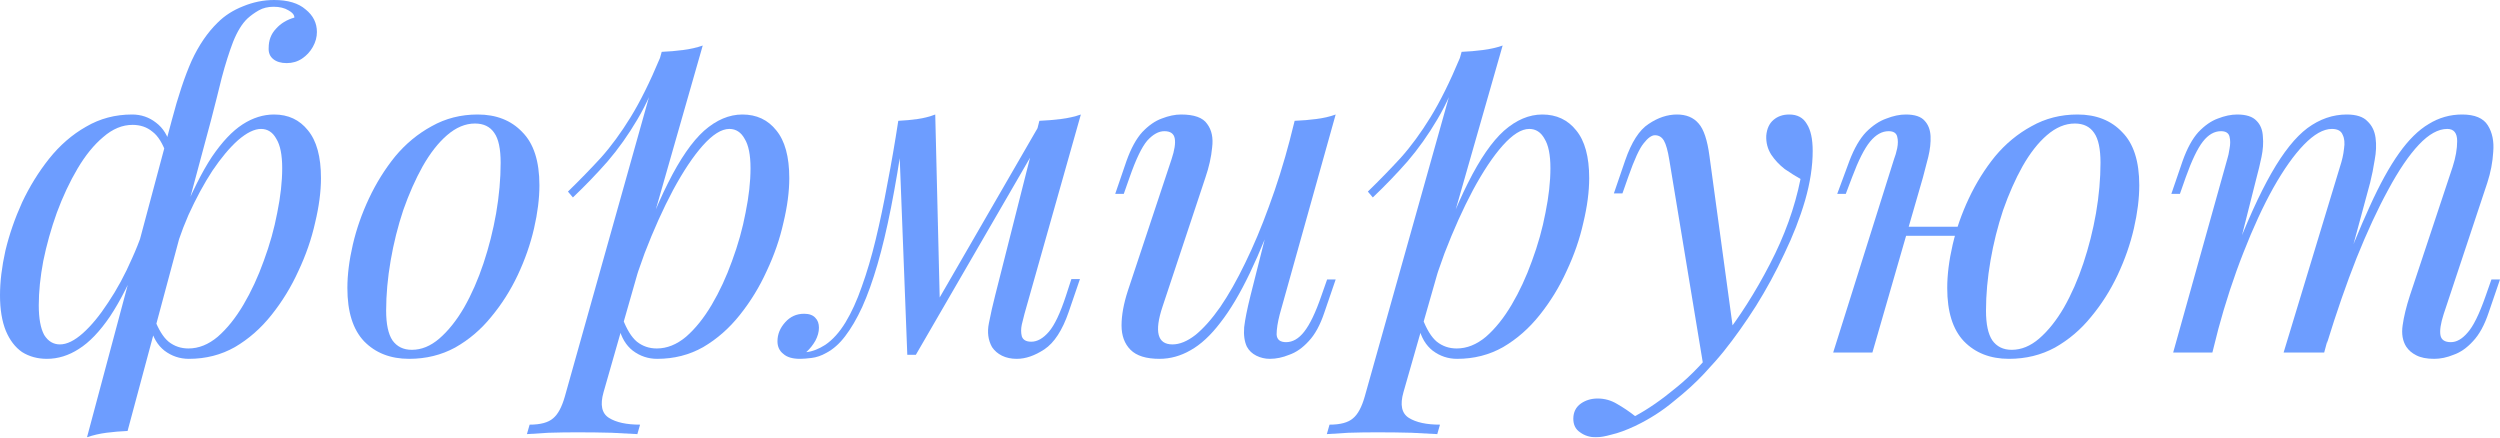
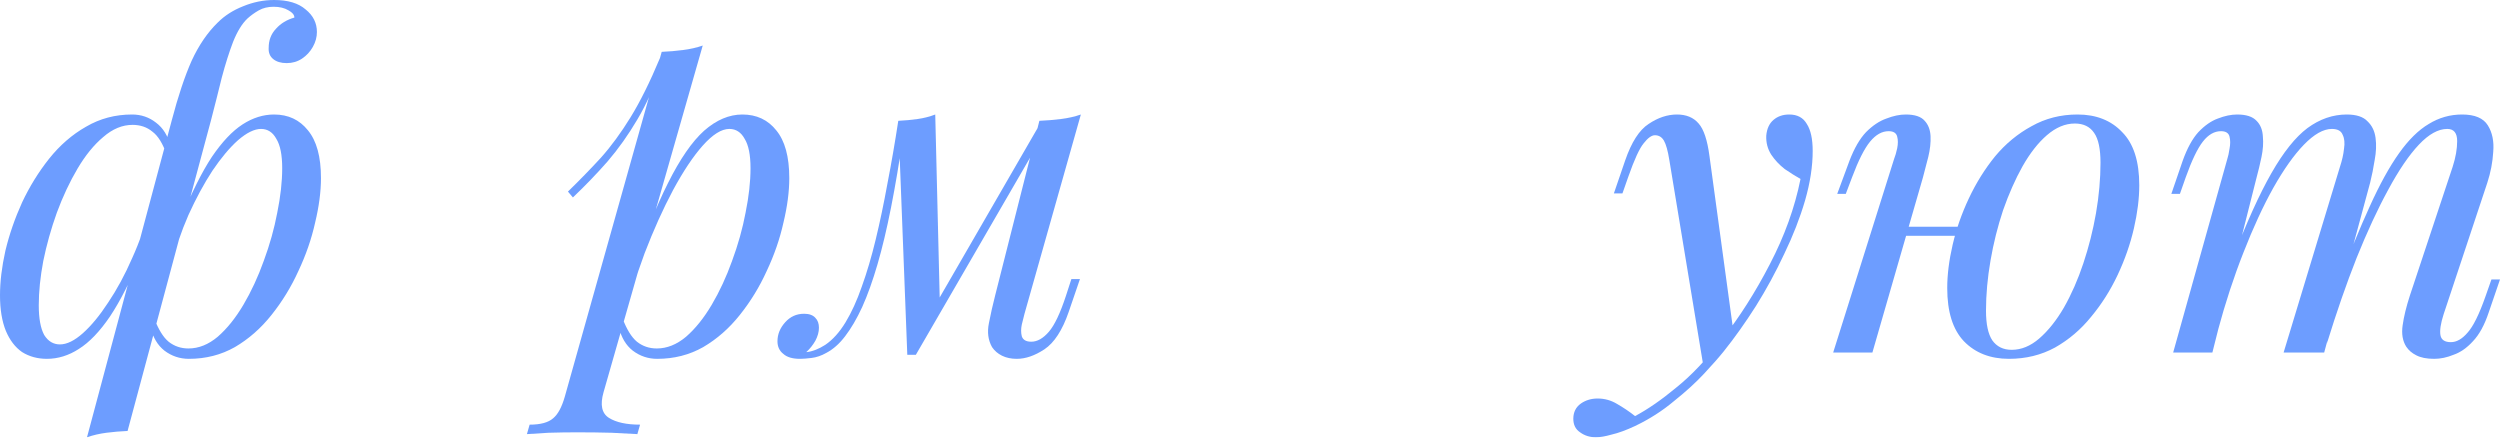
<svg xmlns="http://www.w3.org/2000/svg" width="777" height="136" viewBox="0 0 777 136" fill="none">
  <g opacity="0.8">
    <path d="M81.123 40.071C79.068 40.071 76.686 41.239 73.977 43.574C71.362 45.909 68.7 49.085 65.991 53.101C63.376 57.118 60.901 61.694 58.565 66.832C56.324 71.969 54.502 77.34 53.101 82.944L56.324 67.812C59.593 59.78 62.769 53.428 65.851 48.758C69.027 44.087 72.203 40.725 75.378 38.67C78.554 36.615 81.823 35.588 85.186 35.588C89.576 35.588 93.079 37.222 95.694 40.491C98.403 43.761 99.757 48.711 99.757 55.343C99.757 59.546 99.15 64.17 97.936 69.214C96.815 74.257 95.087 79.255 92.752 84.205C90.51 89.156 87.708 93.733 84.345 97.936C81.076 102.046 77.293 105.362 72.996 107.884C68.7 110.312 63.936 111.526 58.706 111.526C55.903 111.526 53.381 110.686 51.14 109.004C48.991 107.323 47.544 104.895 46.796 101.719L47.917 98.917C49.225 102.373 50.719 104.801 52.401 106.202C54.175 107.603 56.23 108.304 58.565 108.304C61.741 108.304 64.777 107.09 67.672 104.661C70.568 102.139 73.23 98.823 75.659 94.713C78.087 90.603 80.189 86.073 81.963 81.123C83.832 76.079 85.233 71.082 86.167 66.131C87.194 61.087 87.708 56.464 87.708 52.261C87.708 48.151 87.101 45.115 85.886 43.153C84.766 41.099 83.178 40.071 81.123 40.071ZM18.634 107.043C20.783 107.043 23.165 105.875 25.78 103.54C28.395 101.205 31.011 98.029 33.626 94.013C36.335 89.996 38.81 85.419 41.052 80.282C43.387 75.145 45.255 69.774 46.656 64.17L43.854 79.301C40.585 87.241 37.362 93.593 34.187 98.356C31.011 103.026 27.788 106.389 24.519 108.444C21.343 110.499 18.027 111.526 14.571 111.526C11.676 111.526 9.107 110.826 6.865 109.425C4.717 107.93 3.036 105.735 1.821 102.84C0.607 99.851 -1.55334e-08 96.161 0 91.771C1.48724e-08 87.568 0.56 82.944 1.681 77.9C2.896 72.856 4.624 67.859 6.865 62.909C9.2 57.958 12.003 53.428 15.272 49.318C18.634 45.115 22.464 41.799 26.761 39.37C31.057 36.849 35.821 35.588 41.052 35.588C43.854 35.588 46.329 36.428 48.477 38.109C50.719 39.791 52.214 42.219 52.961 45.395L51.84 48.197C50.626 44.648 49.131 42.219 47.357 40.912C45.675 39.511 43.62 38.81 41.192 38.81C38.016 38.81 34.98 40.071 32.085 42.593C29.189 45.022 26.527 48.291 24.099 52.401C21.67 56.51 19.522 61.087 17.654 66.131C15.879 71.082 14.478 76.079 13.45 81.123C12.516 86.073 12.049 90.65 12.049 94.853C12.049 98.963 12.61 102.046 13.731 104.101C14.945 106.062 16.579 107.043 18.634 107.043ZM85.046 2.102C83.271 2.102 81.73 2.475 80.422 3.223C79.115 3.97 77.947 4.81 76.92 5.744C75.238 7.332 73.744 9.761 72.436 13.03C71.222 16.206 70.054 19.895 68.933 24.099C67.906 28.302 66.785 32.739 65.571 37.409L39.651 133.944C37.409 134.037 35.214 134.224 33.066 134.504C30.917 134.784 28.909 135.251 27.041 135.905L53.381 37.409C55.343 29.936 57.398 23.772 59.546 18.915C61.788 14.058 64.497 10.088 67.672 7.005C69.821 4.857 72.436 3.176 75.519 1.962C78.694 0.654 81.917 -1.15674e-08 85.186 0C89.483 1.52029e-08 92.752 0.981 94.994 2.942C97.329 4.81 98.496 7.146 98.496 9.948C98.496 11.536 98.076 13.077 97.235 14.571C96.395 16.066 95.274 17.28 93.873 18.214C92.472 19.148 90.884 19.615 89.109 19.615C87.334 19.615 85.933 19.195 84.906 18.354C83.878 17.514 83.411 16.346 83.505 14.851C83.505 12.516 84.252 10.555 85.746 8.967C87.241 7.286 89.156 6.118 91.491 5.464C91.491 4.624 90.884 3.876 89.669 3.223C88.455 2.475 86.914 2.102 85.046 2.102Z" fill="#4885FF" />
-     <path d="M147.615 38.39C144.626 38.39 141.731 39.604 138.928 42.032C136.22 44.368 133.698 47.59 131.363 51.7C129.121 55.717 127.113 60.247 125.338 65.291C123.657 70.335 122.349 75.565 121.415 80.983C120.481 86.4 120.014 91.584 120.014 96.535C120.014 100.738 120.668 103.82 121.975 105.782C123.376 107.743 125.385 108.724 128 108.724C130.989 108.724 133.838 107.557 136.547 105.221C139.349 102.793 141.917 99.57 144.253 95.554C146.588 91.444 148.596 86.867 150.277 81.823C151.959 76.779 153.266 71.595 154.2 66.271C155.134 60.854 155.601 55.623 155.601 50.579C155.601 46.282 154.948 43.2 153.64 41.332C152.332 39.37 150.324 38.39 147.615 38.39ZM107.965 89.529C107.965 85.419 108.525 80.936 109.646 76.079C110.767 71.222 112.448 66.411 114.69 61.648C116.931 56.884 119.64 52.541 122.816 48.618C126.085 44.695 129.868 41.566 134.165 39.23C138.461 36.802 143.225 35.588 148.456 35.588C154.247 35.588 158.871 37.409 162.327 41.052C165.876 44.601 167.651 50.112 167.651 57.585C167.651 61.694 167.09 66.178 165.969 71.035C164.849 75.892 163.167 80.703 160.926 85.466C158.684 90.23 155.928 94.573 152.659 98.496C149.483 102.419 145.747 105.595 141.45 108.024C137.154 110.359 132.39 111.526 127.159 111.526C121.368 111.526 116.698 109.705 113.149 106.062C109.693 102.419 107.965 96.908 107.965 89.529Z" fill="#4885FF" />
    <path d="M226.676 40.071C224.247 40.071 221.492 41.799 218.409 45.255C215.42 48.618 212.338 53.241 209.162 59.126C206.08 64.917 203.138 71.455 200.335 78.741C197.627 86.027 195.338 93.593 193.47 101.439L195.992 86.307C200.009 74.071 203.885 64.263 207.621 56.884C211.357 49.412 215.093 43.994 218.83 40.632C222.659 37.269 226.629 35.588 230.739 35.588C235.129 35.588 238.632 37.222 241.247 40.491C243.956 43.761 245.31 48.711 245.31 55.343C245.31 59.546 244.703 64.17 243.489 69.214C242.368 74.257 240.64 79.255 238.305 84.205C236.063 89.156 233.261 93.733 229.898 97.936C226.629 102.046 222.846 105.362 218.55 107.884C214.253 110.312 209.489 111.526 204.258 111.526C201.456 111.526 198.934 110.686 196.693 109.004C194.544 107.323 193.096 104.895 192.349 101.719L193.47 98.917C194.778 102.373 196.272 104.801 197.954 106.202C199.728 107.603 201.783 108.304 204.118 108.304C207.294 108.304 210.33 107.09 213.225 104.661C216.121 102.139 218.783 98.823 221.212 94.713C223.64 90.603 225.742 86.073 227.516 81.123C229.385 76.079 230.786 71.082 231.72 66.131C232.747 61.087 233.261 56.464 233.261 52.261C233.261 48.151 232.654 45.115 231.439 43.153C230.319 41.099 228.731 40.071 226.676 40.071ZM205.66 16.113C207.901 16.019 210.096 15.832 212.245 15.552C214.486 15.272 216.541 14.805 218.409 14.151L187.586 121.894C186.465 125.817 187.025 128.479 189.267 129.881C191.509 131.282 194.731 131.982 198.934 131.982L198.094 134.924C196.226 134.831 193.564 134.691 190.107 134.504C186.745 134.411 183.149 134.364 179.319 134.364C176.424 134.364 173.481 134.411 170.492 134.504C167.503 134.691 165.262 134.831 163.767 134.924L164.608 131.982C167.97 131.982 170.399 131.328 171.893 130.021C173.388 128.806 174.602 126.565 175.536 123.295L205.66 16.113ZM176.517 59.546C180.16 55.997 183.569 52.494 186.745 49.038C189.921 45.489 193.003 41.285 195.992 36.428C198.981 31.571 202.017 25.453 205.099 18.074L205.519 20.316C203.465 26.667 200.989 32.272 198.094 37.129C195.292 41.892 192.209 46.236 188.847 50.159C185.484 53.989 181.888 57.725 178.058 61.367L176.517 59.546Z" fill="#4885FF" />
    <path d="M318.416 97.516C318.229 98.356 317.949 99.477 317.576 100.878C317.295 102.186 317.295 103.4 317.576 104.521C317.949 105.642 318.93 106.202 320.518 106.202C322.386 106.202 324.207 105.175 325.982 103.12C327.757 101.065 329.531 97.329 331.306 91.911L332.987 86.727H335.65L332.147 96.955C330.185 102.653 327.663 106.529 324.581 108.584C321.592 110.546 318.743 111.526 316.034 111.526C314.26 111.526 312.718 111.199 311.411 110.546C310.103 109.892 309.076 109.004 308.328 107.884C307.114 105.735 306.787 103.26 307.348 100.458C307.908 97.562 308.562 94.667 309.309 91.771L323.04 37.549C325.282 37.456 327.523 37.269 329.765 36.989C332.007 36.708 334.062 36.241 335.93 35.588L318.416 97.516ZM280.727 42.032C279.513 50.346 278.252 57.818 276.944 64.45C275.636 71.082 274.235 76.966 272.741 82.104C271.246 87.241 269.658 91.678 267.977 95.414C266.296 99.057 264.521 102.092 262.653 104.521C260.878 106.856 258.917 108.584 256.768 109.705C255.274 110.546 253.78 111.059 252.285 111.246C250.791 111.433 249.576 111.526 248.642 111.526C246.307 111.526 244.579 111.013 243.458 109.985C242.244 109.051 241.637 107.743 241.637 106.062C241.637 103.914 242.431 101.952 244.019 100.178C245.607 98.403 247.568 97.516 249.903 97.516C251.491 97.516 252.659 97.936 253.406 98.776C254.153 99.524 254.527 100.551 254.527 101.859C254.527 103.167 254.153 104.521 253.406 105.922C252.659 107.23 251.725 108.397 250.604 109.425C250.697 109.425 250.744 109.425 250.744 109.425C252.519 109.238 254.433 108.491 256.488 107.183C258.823 105.595 260.925 103.26 262.793 100.178C264.661 97.095 266.343 93.406 267.837 89.109C269.425 84.719 270.873 79.815 272.18 74.398C273.488 68.98 274.702 63.189 275.823 57.024C277.037 50.766 278.158 44.274 279.186 37.549L280.727 42.032ZM281.988 110.265L279.186 37.549C281.241 37.456 283.249 37.269 285.21 36.989C287.172 36.708 288.993 36.241 290.675 35.588L292.076 93.312L284.65 110.265H281.988ZM286.051 102.84L323.46 38.109L325.562 39.651L284.65 110.265L286.051 102.84Z" fill="#4885FF" />
-     <path d="M398.173 61.087C394.81 70.428 391.588 78.321 388.505 84.766C385.423 91.211 382.341 96.395 379.258 100.318C376.269 104.241 373.187 107.09 370.011 108.864C366.929 110.639 363.706 111.526 360.344 111.526C356.234 111.526 353.245 110.592 351.377 108.724C349.509 106.856 348.575 104.334 348.575 101.158C348.575 97.983 349.228 94.386 350.536 90.37L364.127 49.458C365.061 46.656 365.388 44.508 365.107 43.013C364.827 41.519 363.753 40.772 361.885 40.772C360.11 40.772 358.335 41.752 356.561 43.714C354.879 45.675 353.058 49.458 351.096 55.063L349.275 60.247H346.613L350.116 50.019C351.517 46.096 353.151 43.107 355.02 41.052C356.981 38.997 358.989 37.596 361.044 36.849C363.193 36.008 365.201 35.588 367.069 35.588C371.179 35.588 373.887 36.568 375.195 38.53C376.596 40.398 377.11 42.827 376.736 45.816C376.456 48.804 375.756 51.934 374.635 55.203L361.324 95.274C358.709 103.12 359.737 107.043 364.407 107.043C366.649 107.043 369.03 106.062 371.552 104.101C374.074 102.046 376.643 99.15 379.258 95.414C381.874 91.584 384.442 87.054 386.964 81.823C389.58 76.499 392.055 70.615 394.39 64.17C396.819 57.631 399.014 50.626 400.975 43.153L398.173 61.087ZM397.753 97.656C397.099 100.178 396.772 102.279 396.772 103.96C396.865 105.548 397.846 106.342 399.714 106.342C401.769 106.342 403.637 105.268 405.319 103.12C407.093 100.878 408.868 97.189 410.643 92.051L412.464 86.867H415.126L411.623 97.095C410.316 101.018 408.681 104.007 406.72 106.062C404.851 108.117 402.843 109.518 400.695 110.265C398.64 111.106 396.632 111.526 394.67 111.526C393.176 111.526 391.775 111.199 390.467 110.546C389.159 109.892 388.179 108.958 387.525 107.743C386.777 106.156 386.497 104.147 386.684 101.719C386.964 99.29 387.618 96.021 388.646 91.911L402.376 37.549C404.711 37.456 406.953 37.269 409.101 36.989C411.343 36.708 413.351 36.241 415.126 35.588L397.753 97.656Z" fill="#4885FF" />
-     <path d="M475.286 40.071C472.858 40.071 470.102 41.799 467.02 45.255C464.031 48.618 460.948 53.241 457.773 59.126C454.69 64.917 451.748 71.455 448.946 78.741C446.237 86.027 443.949 93.593 442.081 101.439L444.602 86.307C448.619 74.071 452.495 64.263 456.232 56.884C459.968 49.412 463.704 43.994 467.44 40.632C471.27 37.269 475.24 35.588 479.349 35.588C483.739 35.588 487.242 37.222 489.858 40.491C492.566 43.761 493.921 48.711 493.921 55.343C493.921 59.546 493.314 64.17 492.099 69.214C490.978 74.257 489.25 79.255 486.915 84.205C484.674 89.156 481.871 93.733 478.509 97.936C475.24 102.046 471.457 105.362 467.16 107.884C462.863 110.312 458.1 111.526 452.869 111.526C450.067 111.526 447.545 110.686 445.303 109.004C443.155 107.323 441.707 104.895 440.96 101.719L442.081 98.917C443.388 102.373 444.883 104.801 446.564 106.202C448.339 107.603 450.394 108.304 452.729 108.304C455.905 108.304 458.94 107.09 461.836 104.661C464.731 102.139 467.393 98.823 469.822 94.713C472.251 90.603 474.352 86.073 476.127 81.123C477.995 76.079 479.396 71.082 480.33 66.131C481.358 61.087 481.871 56.464 481.871 52.261C481.871 48.151 481.264 45.115 480.05 43.153C478.929 41.099 477.341 40.071 475.286 40.071ZM454.27 16.113C456.512 16.019 458.707 15.832 460.855 15.552C463.097 15.272 465.152 14.805 467.02 14.151L436.196 121.894C435.075 125.817 435.636 128.479 437.877 129.881C440.119 131.282 443.342 131.982 447.545 131.982L446.704 134.924C444.836 134.831 442.174 134.691 438.718 134.504C435.355 134.411 431.759 134.364 427.93 134.364C425.034 134.364 422.092 134.411 419.103 134.504C416.114 134.691 413.872 134.831 412.378 134.924L413.218 131.982C416.581 131.982 419.009 131.328 420.504 130.021C421.998 128.806 423.213 126.565 424.147 123.295L454.27 16.113ZM425.127 59.546C428.77 55.997 432.18 52.494 435.355 49.038C438.531 45.489 441.614 41.285 444.602 36.428C447.591 31.571 450.627 25.453 453.71 18.074L454.13 20.316C452.075 26.667 449.6 32.272 446.704 37.129C443.902 41.892 440.82 46.236 437.457 50.159C434.094 53.989 430.498 57.725 426.669 61.367L425.127 59.546Z" fill="#4885FF" />
    <path d="M538.865 103.96L529.478 114.188L518.829 49.739C518.362 46.843 517.802 44.835 517.148 43.714C516.494 42.593 515.56 42.032 514.346 42.032C513.318 42.032 512.151 42.873 510.843 44.554C509.535 46.142 507.948 49.598 506.079 54.922L504.258 60.106H501.596L505.099 49.879C507.06 44.181 509.489 40.398 512.384 38.53C515.28 36.568 518.222 35.588 521.211 35.588C524.107 35.588 526.348 36.522 527.936 38.39C529.524 40.164 530.645 43.527 531.299 48.477L538.865 103.96ZM508.181 129.32C512.198 127.172 516.448 124.23 520.931 120.493C525.508 116.85 530.225 111.9 535.082 105.642C540.593 98.636 545.59 90.79 550.074 82.104C554.65 73.323 557.826 64.497 559.601 55.623C558.106 54.782 556.472 53.755 554.697 52.541C553.016 51.233 551.615 49.739 550.494 48.057C549.373 46.282 548.859 44.321 548.953 42.173C549.139 40.024 549.887 38.39 551.194 37.269C552.502 36.148 554.137 35.588 556.098 35.588C558.62 35.588 560.442 36.568 561.562 38.53C562.777 40.398 563.384 43.2 563.384 46.936C563.384 51.7 562.59 56.837 561.002 62.348C559.414 67.766 557.266 73.277 554.557 78.881C551.942 84.485 548.999 89.903 545.73 95.134C542.461 100.271 539.145 104.941 535.782 109.145C534.288 111.013 532.233 113.348 529.618 116.15C527.002 118.952 523.873 121.801 520.23 124.697C516.681 127.686 512.665 130.254 508.181 132.403C505.379 133.71 502.95 134.598 500.895 135.065C498.934 135.625 497.299 135.905 495.992 135.905C494.124 135.905 492.489 135.392 491.088 134.364C489.687 133.43 488.986 132.029 488.986 130.161C488.986 128.106 489.78 126.518 491.368 125.397C492.863 124.37 494.591 123.856 496.552 123.856C498.7 123.856 500.709 124.416 502.577 125.537C504.538 126.658 506.406 127.919 508.181 129.32Z" fill="#4885FF" />
    <path d="M587.825 70.475H613.605V73.277H587.825V70.475ZM581.941 109.565H569.751L588.666 49.458C589.039 48.524 589.366 47.403 589.647 46.096C589.927 44.695 589.927 43.48 589.647 42.453C589.366 41.332 588.479 40.772 586.984 40.772C584.93 40.772 583.015 41.846 581.24 43.994C579.465 46.142 577.597 49.832 575.636 55.063L573.674 60.247H571.012L574.795 50.019C576.289 46.096 578.018 43.107 579.979 41.052C582.034 38.997 584.136 37.596 586.284 36.849C588.432 36.008 590.44 35.588 592.309 35.588C595.111 35.588 597.072 36.241 598.193 37.549C599.314 38.763 599.921 40.351 600.015 42.313C600.108 44.274 599.874 46.423 599.314 48.758C598.754 50.999 598.193 53.148 597.633 55.203L581.941 109.565ZM644.849 38.39C641.86 38.39 638.965 39.604 636.163 42.032C633.454 44.368 630.932 47.59 628.597 51.7C626.355 55.717 624.347 60.247 622.572 65.291C620.891 70.335 619.583 75.565 618.649 80.983C617.715 86.4 617.248 91.584 617.248 96.535C617.248 100.738 617.902 103.82 619.209 105.782C620.61 107.743 622.619 108.724 625.234 108.724C628.223 108.724 631.072 107.557 633.781 105.221C636.583 102.793 639.152 99.57 641.487 95.554C643.822 91.444 645.83 86.867 647.511 81.823C649.193 76.779 650.5 71.595 651.434 66.271C652.368 60.854 652.835 55.623 652.835 50.579C652.835 46.282 652.182 43.2 650.874 41.332C649.566 39.37 647.558 38.39 644.849 38.39ZM605.199 89.529C605.199 85.419 605.759 80.936 606.88 76.079C608.001 71.222 609.682 66.411 611.924 61.648C614.165 56.884 616.874 52.541 620.05 48.618C623.319 44.695 627.102 41.566 631.399 39.23C635.695 36.802 640.459 35.588 645.69 35.588C651.481 35.588 656.105 37.409 659.561 41.052C663.11 44.601 664.885 50.112 664.885 57.585C664.885 61.694 664.324 66.178 663.203 71.035C662.083 75.892 660.401 80.703 658.16 85.466C655.918 90.23 653.162 94.573 649.893 98.496C646.717 102.419 642.981 105.595 638.684 108.024C634.388 110.359 629.624 111.526 624.393 111.526C618.602 111.526 613.932 109.705 610.383 106.062C606.927 102.419 605.199 96.908 605.199 89.529Z" fill="#4885FF" />
    <path d="M687.609 109.565H675.419L692.232 49.458C692.512 48.618 692.746 47.544 692.933 46.236C693.213 44.835 693.213 43.574 692.933 42.453C692.652 41.332 691.765 40.772 690.271 40.772C688.216 40.772 686.348 41.846 684.666 43.994C682.985 46.142 681.21 49.832 679.342 55.063L677.521 60.247H674.859L678.361 50.019C679.763 46.096 681.397 43.107 683.265 41.052C685.227 38.997 687.235 37.596 689.29 36.849C691.438 36.008 693.446 35.588 695.315 35.588C698.117 35.588 700.125 36.241 701.339 37.549C702.554 38.763 703.207 40.398 703.301 42.453C703.488 44.414 703.347 46.516 702.88 48.758C702.413 50.999 701.9 53.148 701.339 55.203L687.609 109.565ZM727.259 51.84C727.913 49.879 728.333 48.011 728.52 46.236C728.801 44.461 728.66 43.013 728.1 41.892C727.633 40.678 726.512 40.071 724.737 40.071C722.122 40.071 719.226 41.706 716.051 44.975C712.968 48.151 709.792 52.634 706.523 58.425C703.347 64.123 700.265 70.802 697.276 78.461C694.287 86.027 691.625 94.153 689.29 102.84L693.913 80.422C698.21 69.214 702.227 60.34 705.963 53.802C709.699 47.263 713.435 42.593 717.172 39.791C721.001 36.989 725.064 35.588 729.361 35.588C732.35 35.588 734.498 36.288 735.806 37.689C737.207 38.997 738.048 40.725 738.328 42.873C738.608 45.022 738.515 47.31 738.048 49.739C737.674 52.167 737.207 54.502 736.647 56.744L722.356 109.565H709.746L727.259 51.84ZM762.286 51.84C763.22 48.945 763.688 46.282 763.688 43.854C763.688 41.332 762.66 40.071 760.605 40.071C757.803 40.071 754.861 41.706 751.778 44.975C748.696 48.244 745.52 52.914 742.251 58.986C738.982 64.964 735.713 72.016 732.443 80.142C729.268 88.175 726.185 97.049 723.196 106.763L726.419 88.829C730.061 79.115 733.424 70.895 736.506 64.17C739.589 57.351 742.625 51.84 745.614 47.637C748.603 43.434 751.685 40.398 754.861 38.53C758.036 36.568 761.492 35.588 765.229 35.588C769.152 35.588 771.814 36.708 773.215 38.95C774.616 41.192 775.176 43.947 774.896 47.217C774.709 50.392 774.102 53.568 773.075 56.744L759.484 97.656C758.55 100.551 758.223 102.746 758.504 104.241C758.784 105.642 759.858 106.342 761.726 106.342C763.501 106.342 765.229 105.362 766.91 103.4C768.685 101.439 770.553 97.656 772.514 92.051L774.336 86.867H776.998L773.495 97.095C772.187 101.018 770.553 104.007 768.591 106.062C766.723 108.117 764.715 109.518 762.567 110.265C760.512 111.106 758.504 111.526 756.542 111.526C754.207 111.526 752.339 111.153 750.938 110.405C749.63 109.752 748.602 108.864 747.855 107.743C746.734 105.969 746.361 103.774 746.734 101.158C747.108 98.45 747.855 95.367 748.976 91.911L762.286 51.84Z" fill="#4885FF" />
  </g>
</svg>